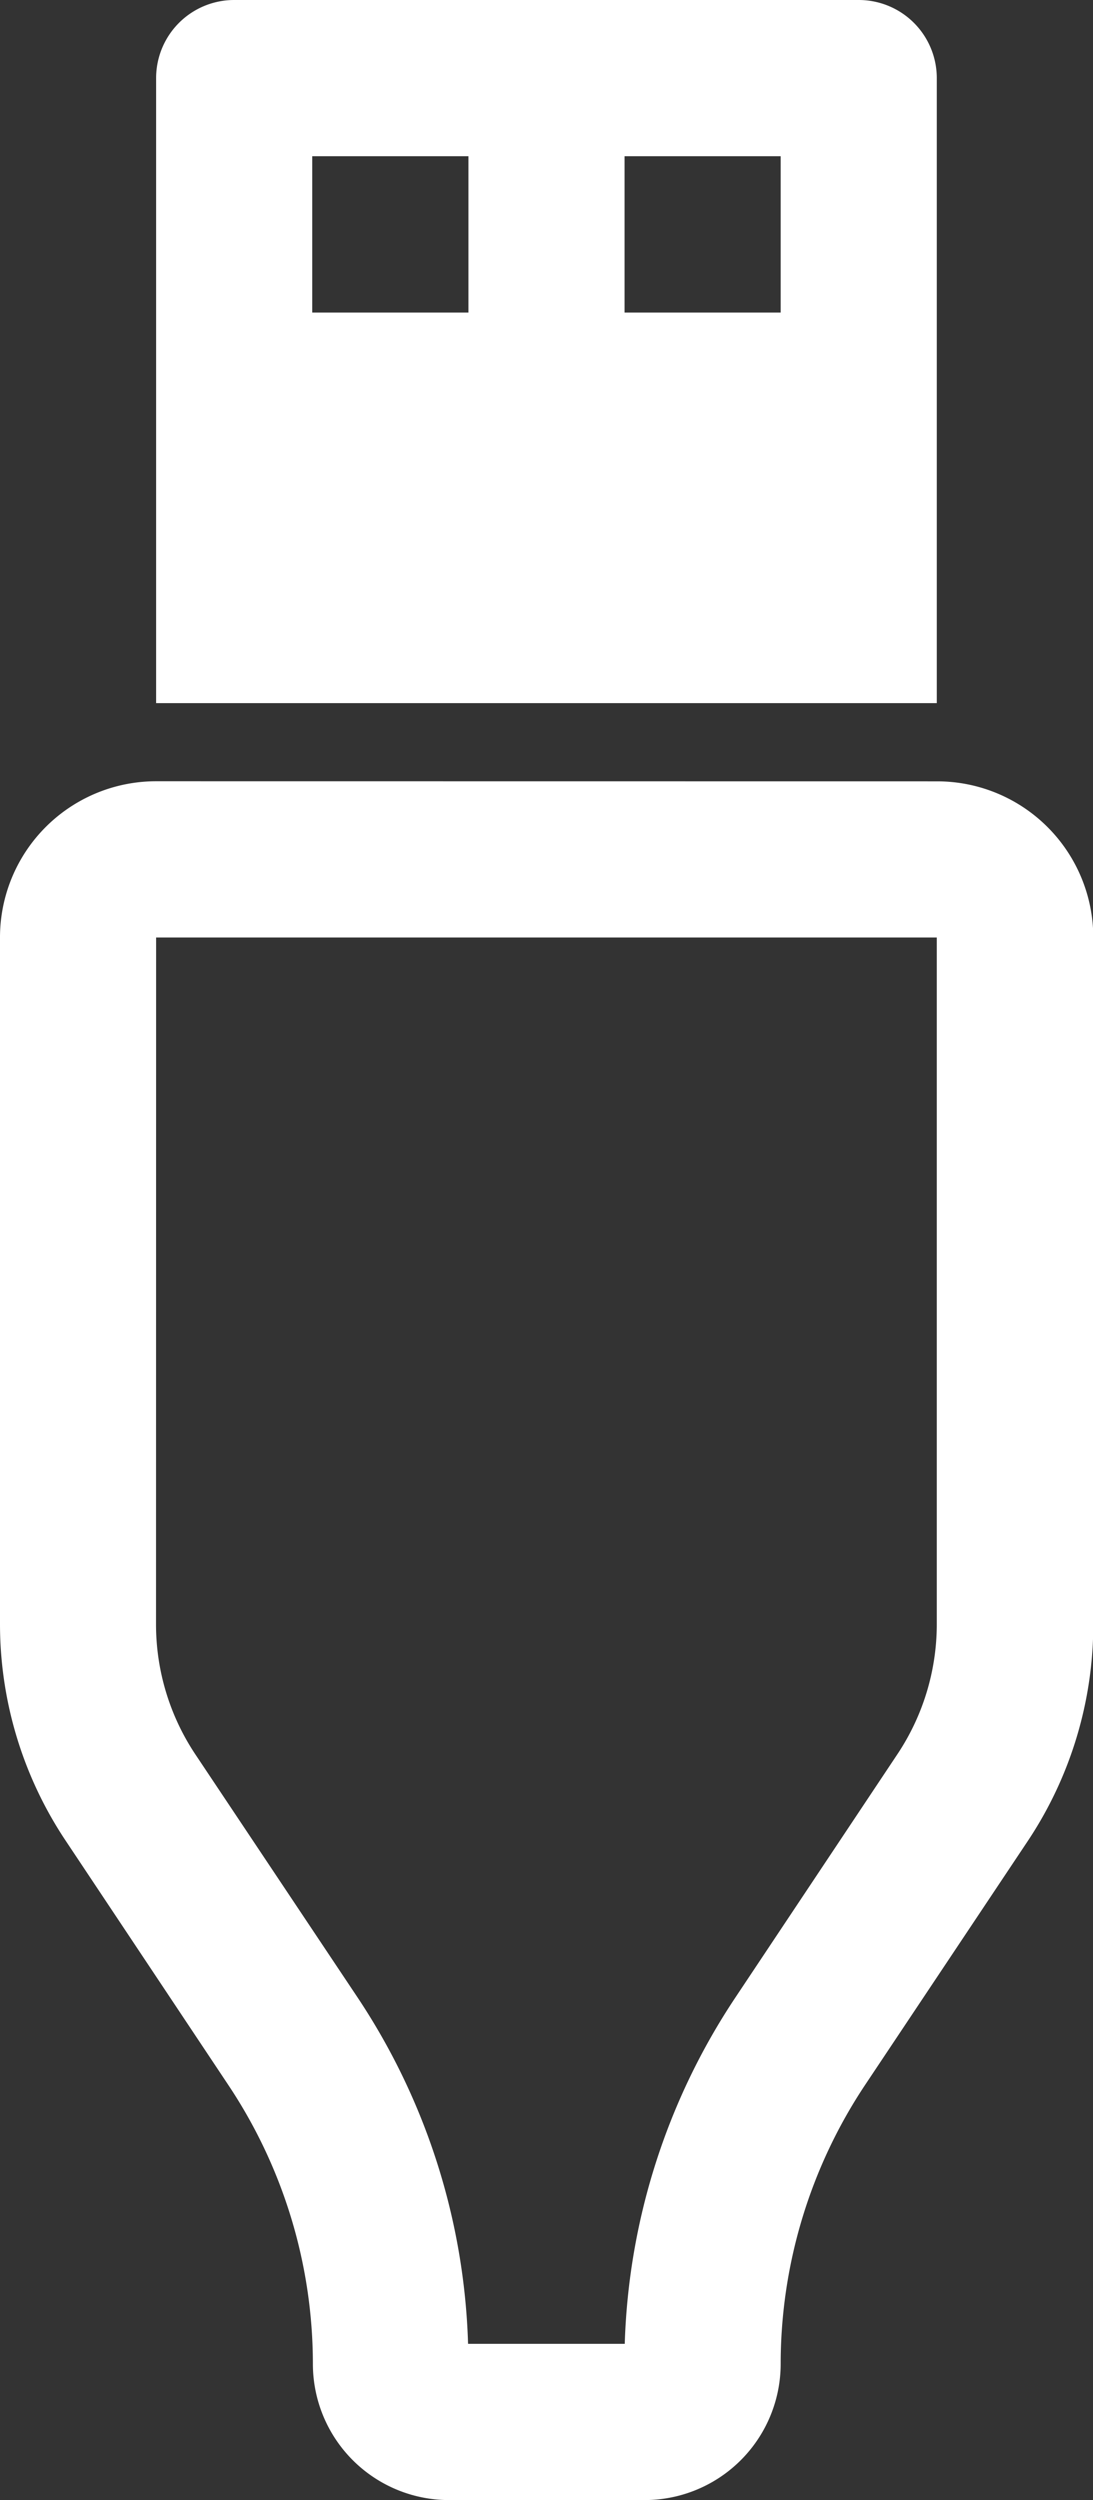
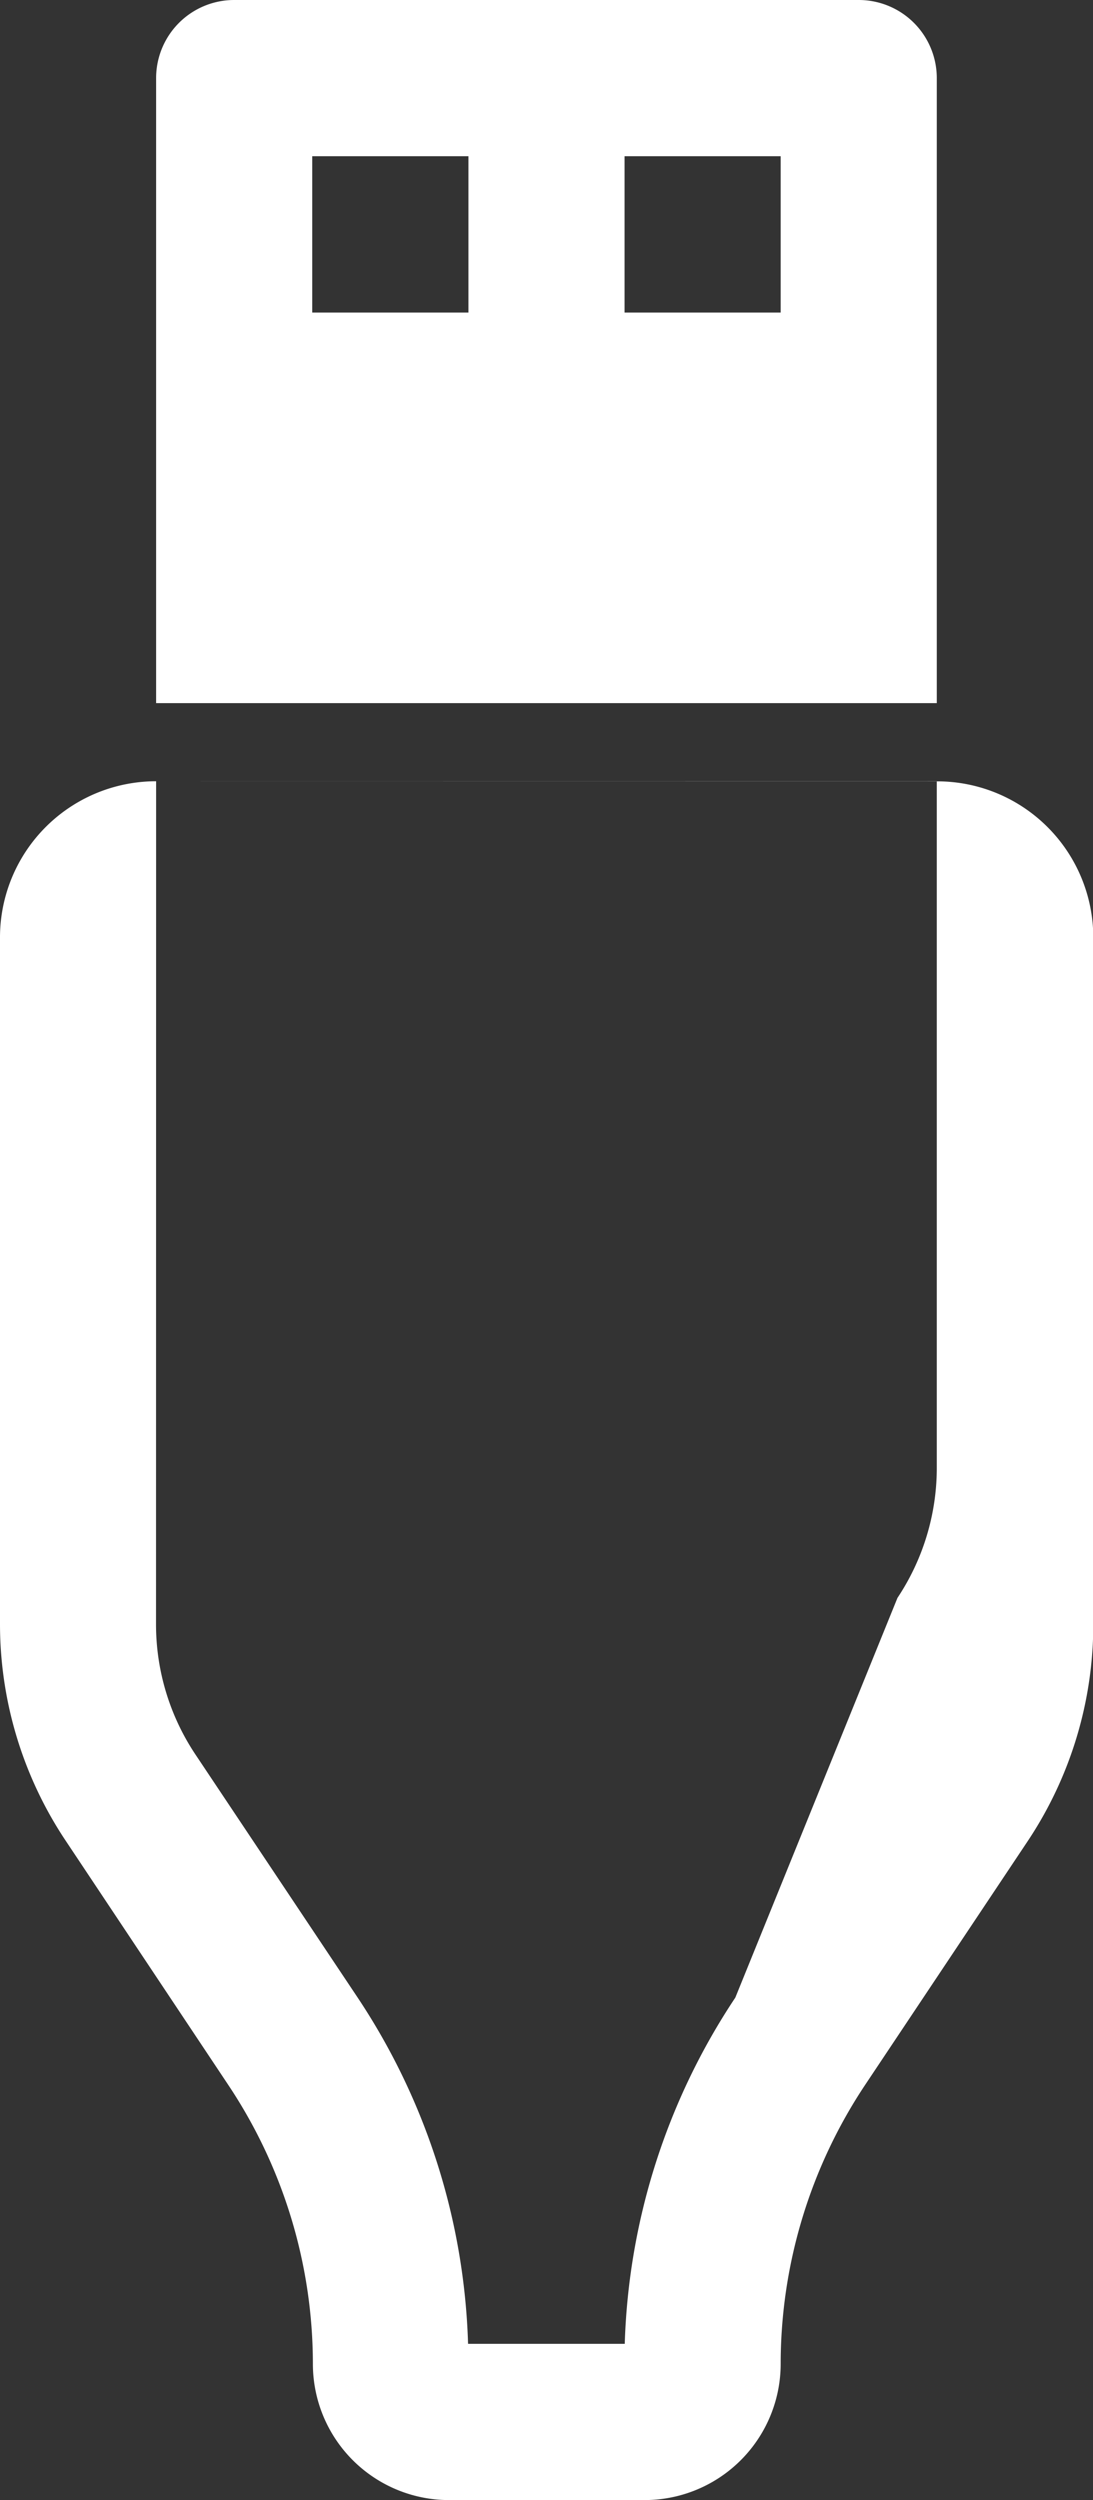
<svg xmlns="http://www.w3.org/2000/svg" width="11.594" height="26.5" viewBox="0 0 11.594 26.5">
  <rect x="0" y="0" width="11.594" height="26.5" fill="#333333" stroke="none" />
-   <path id="usb_pripojeni" data-name="usb pripojeni" d="M6.656.828A.828.828,0,0,1,7.484,0h6.625a.828.828,0,0,1,.828.828V7.453H6.656Zm1.656.828V3.313H9.969V1.656Zm3.313,0V3.313h1.656V1.656ZM6.656,8.281A1.656,1.656,0,0,0,5,9.938v7.278a4.139,4.139,0,0,0,.7,2.3l1.719,2.58a5.331,5.331,0,0,1,.9,2.963A1.444,1.444,0,0,0,9.757,26.5h2.08a1.444,1.444,0,0,0,1.444-1.444,5.339,5.339,0,0,1,.9-2.963l1.722-2.58a4.141,4.141,0,0,0,.694-2.3V9.938a1.656,1.656,0,0,0-1.656-1.656Zm0,1.656h8.281v7.278a2.484,2.484,0,0,1-.417,1.378L12.8,21.174a7,7,0,0,0-1.173,3.67H9.965a7,7,0,0,0-1.171-3.67l-1.723-2.58a2.484,2.484,0,0,1-.416-1.378Z" transform="translate(-5)" fill="#fff" />
+   <path id="usb_pripojeni" data-name="usb pripojeni" d="M6.656.828A.828.828,0,0,1,7.484,0h6.625a.828.828,0,0,1,.828.828V7.453H6.656Zm1.656.828V3.313H9.969V1.656Zm3.313,0V3.313h1.656V1.656ZM6.656,8.281A1.656,1.656,0,0,0,5,9.938v7.278a4.139,4.139,0,0,0,.7,2.3l1.719,2.58a5.331,5.331,0,0,1,.9,2.963A1.444,1.444,0,0,0,9.757,26.5h2.08a1.444,1.444,0,0,0,1.444-1.444,5.339,5.339,0,0,1,.9-2.963l1.722-2.58a4.141,4.141,0,0,0,.694-2.3V9.938a1.656,1.656,0,0,0-1.656-1.656Zh8.281v7.278a2.484,2.484,0,0,1-.417,1.378L12.8,21.174a7,7,0,0,0-1.173,3.67H9.965a7,7,0,0,0-1.171-3.67l-1.723-2.58a2.484,2.484,0,0,1-.416-1.378Z" transform="translate(-5)" fill="#fff" />
</svg>